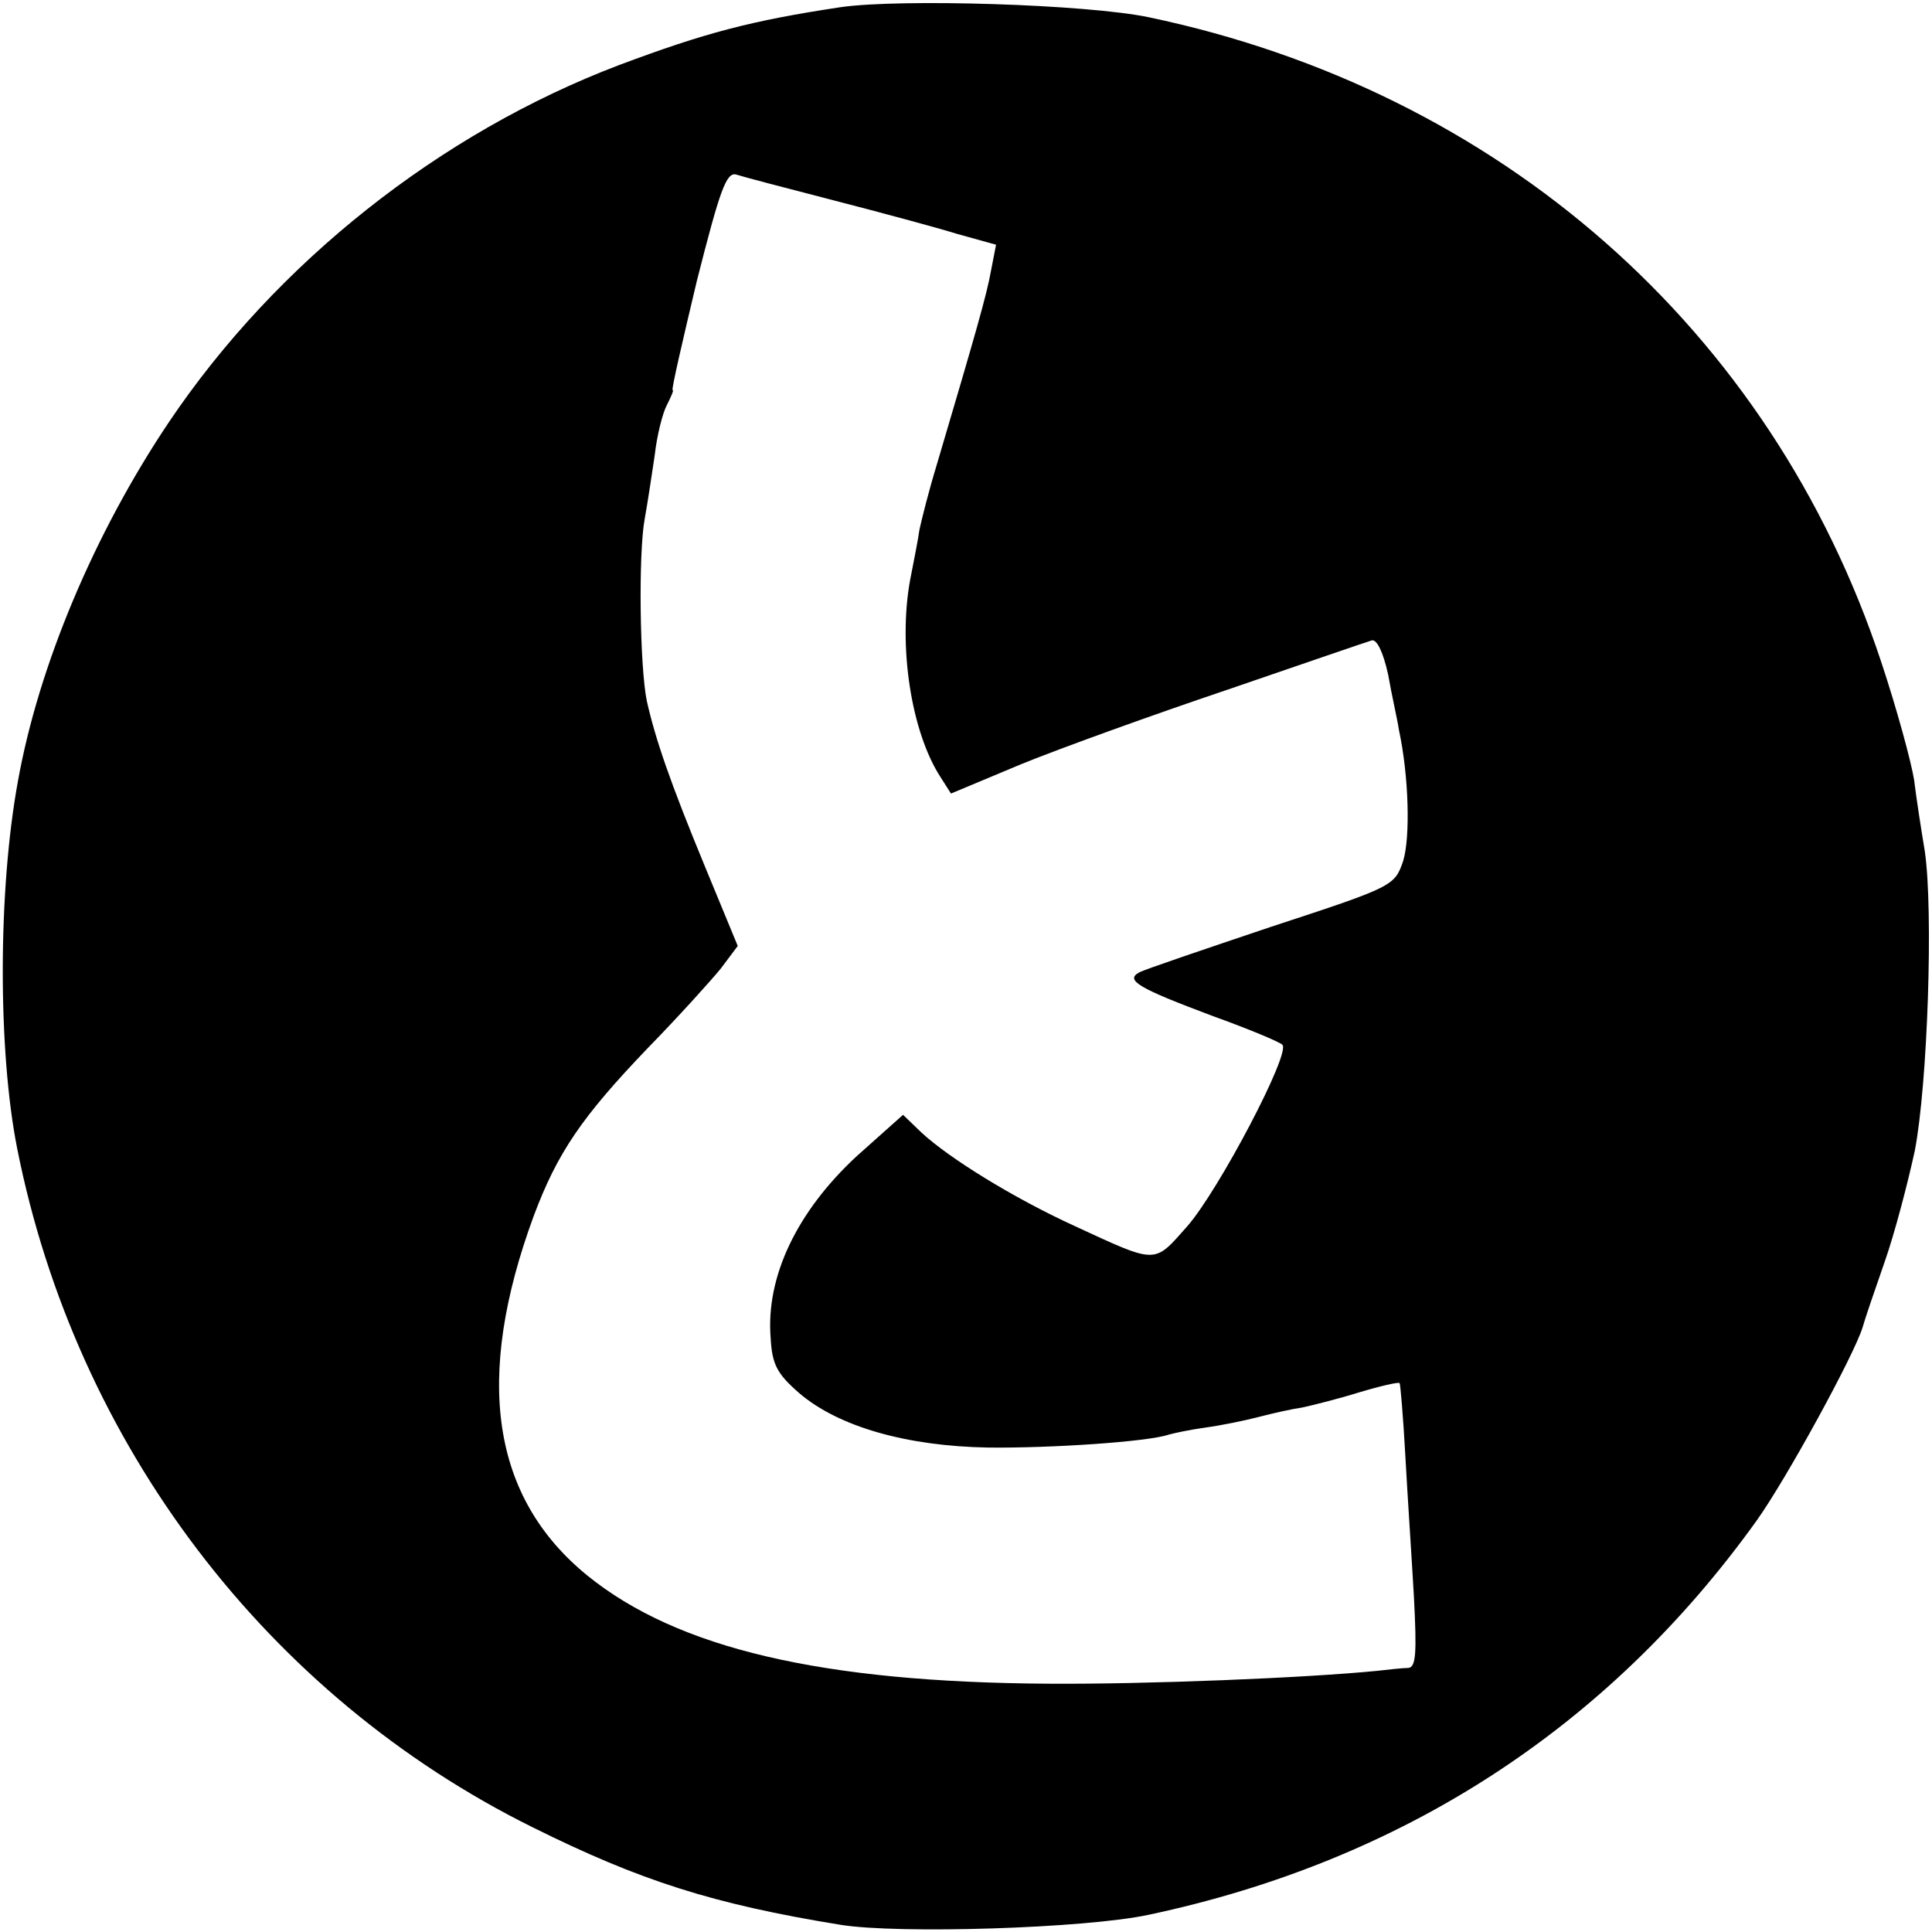
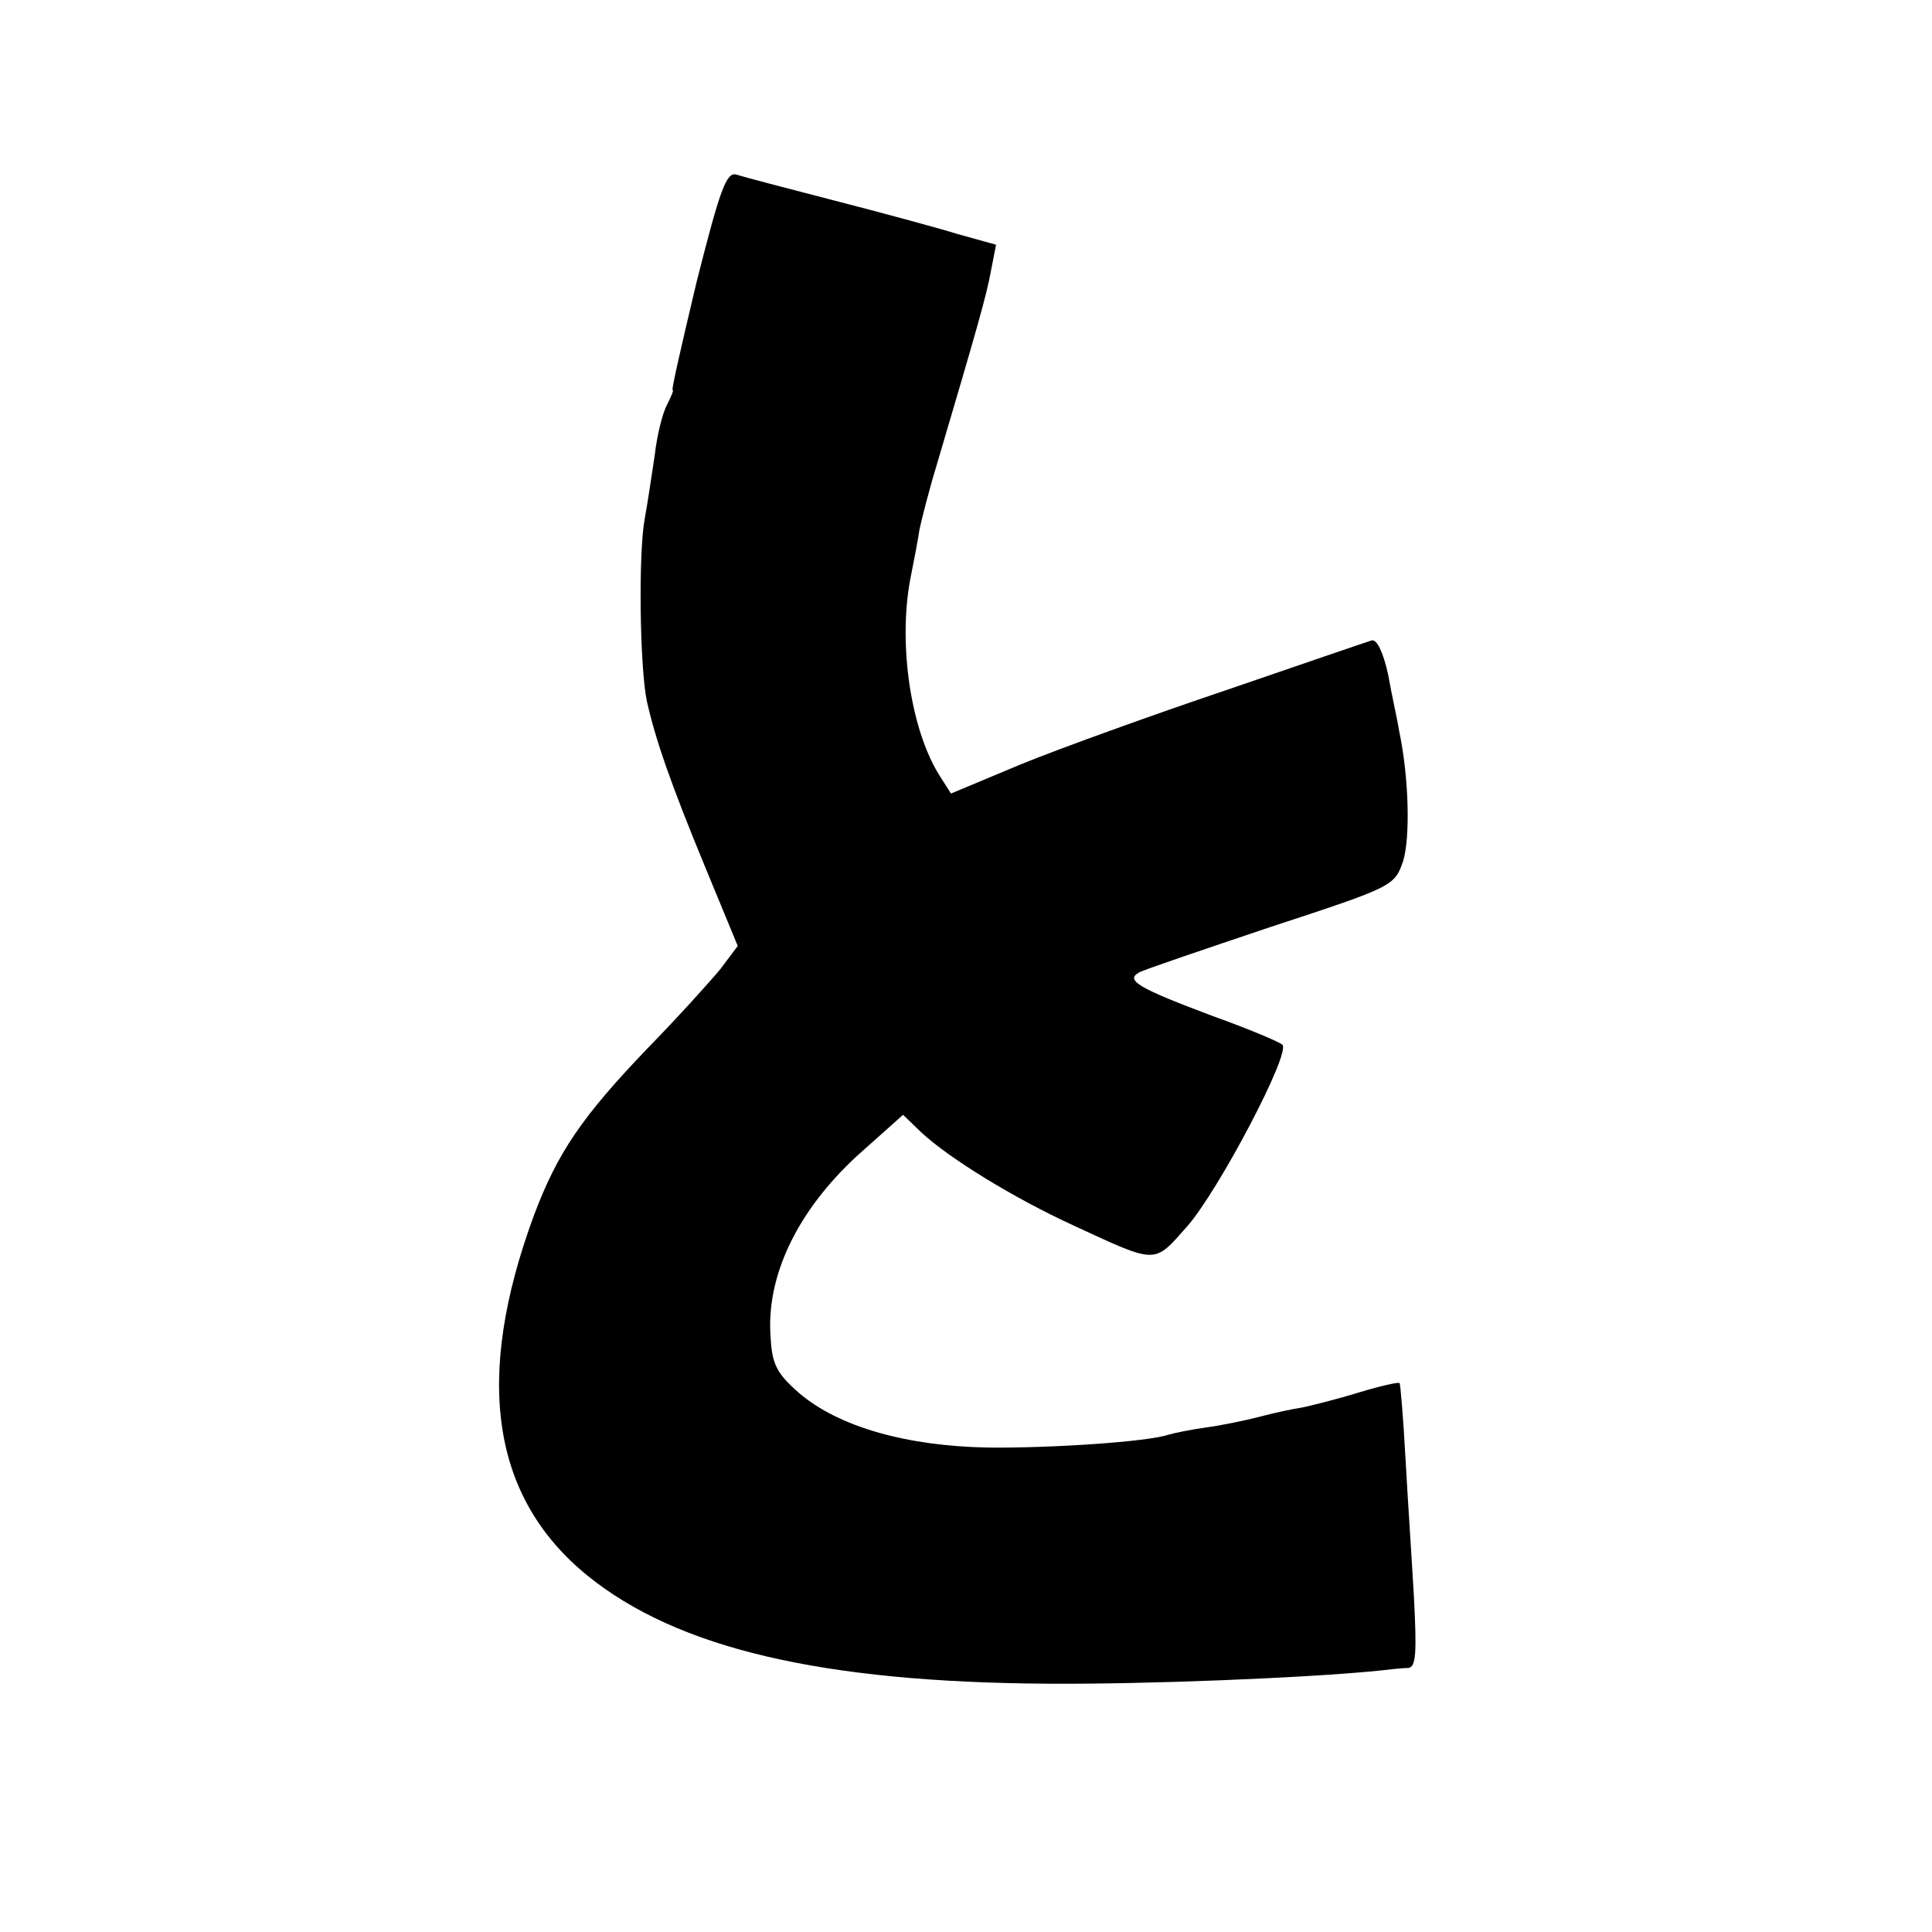
<svg xmlns="http://www.w3.org/2000/svg" version="1.0" width="270pt" height="270pt" viewBox="0 0 270 270" preserveAspectRatio="xMidYMid meet">
  <g transform="translate(0,270) scale(0.1,-0.1)" fill="#000000" stroke="none">
-     <path d="M1175 2690 c-126 -19 -190 -36 -310 -81 -250 -95 -479 -276 -629 -499 -104 -155 -182 -340 -211 -502 -28 -153 -28 -377 -1 -513 82 -413 349 -765 721 -949 149 -74 251 -107 430 -136 81 -13 341 -5 430 14 354 75 642 261 850 551 42 59 136 231 148 270 3 11 17 52 31 92 14 40 32 109 42 155 18 94 26 335 14 418 -5 30 -12 75 -15 100 -4 25 -24 99 -46 165 -154 465 -533 798 -1024 901 -87 18 -346 26 -430 14z m-10 -270 c66 -17 144 -38 173 -47 l54 -15 -7 -36 c-6 -34 -21 -86 -76 -272 -11 -36 -21 -76 -24 -90 -2 -14 -8 -45 -13 -70 -17 -92 1 -213 43 -277 l14 -22 98 41 c54 22 184 69 288 104 105 36 195 67 202 69 7 2 16 -16 23 -48 5 -29 13 -63 15 -77 14 -65 16 -150 6 -183 -12 -35 -13 -36 -184 -92 -95 -32 -178 -60 -185 -64 -20 -11 -1 -22 103 -61 50 -18 93 -36 97 -40 13 -10 -89 -204 -133 -254 -47 -53 -41 -53 -158 1 -85 39 -174 94 -213 130 l-26 25 -65 -58 c-83 -77 -127 -168 -120 -254 2 -37 9 -50 40 -77 55 -47 150 -74 264 -76 86 -1 223 8 252 18 7 2 30 7 52 10 22 3 56 10 75 15 19 5 46 11 60 13 14 3 50 12 79 21 30 9 56 15 57 13 1 -1 5 -47 8 -102 3 -55 9 -144 12 -197 4 -78 3 -98 -8 -99 -7 0 -26 -2 -43 -4 -101 -10 -323 -19 -461 -18 -315 2 -517 49 -643 151 -134 109 -159 275 -75 503 33 88 67 138 159 234 43 44 88 94 102 111 l24 32 -45 109 c-50 121 -70 180 -82 233 -10 48 -12 207 -3 255 4 22 10 62 14 89 3 27 11 59 17 70 6 12 10 21 8 21 -2 0 14 69 34 153 32 126 41 152 55 148 9 -3 70 -19 136 -36z" />
+     <path d="M1175 2690 z m-10 -270 c66 -17 144 -38 173 -47 l54 -15 -7 -36 c-6 -34 -21 -86 -76 -272 -11 -36 -21 -76 -24 -90 -2 -14 -8 -45 -13 -70 -17 -92 1 -213 43 -277 l14 -22 98 41 c54 22 184 69 288 104 105 36 195 67 202 69 7 2 16 -16 23 -48 5 -29 13 -63 15 -77 14 -65 16 -150 6 -183 -12 -35 -13 -36 -184 -92 -95 -32 -178 -60 -185 -64 -20 -11 -1 -22 103 -61 50 -18 93 -36 97 -40 13 -10 -89 -204 -133 -254 -47 -53 -41 -53 -158 1 -85 39 -174 94 -213 130 l-26 25 -65 -58 c-83 -77 -127 -168 -120 -254 2 -37 9 -50 40 -77 55 -47 150 -74 264 -76 86 -1 223 8 252 18 7 2 30 7 52 10 22 3 56 10 75 15 19 5 46 11 60 13 14 3 50 12 79 21 30 9 56 15 57 13 1 -1 5 -47 8 -102 3 -55 9 -144 12 -197 4 -78 3 -98 -8 -99 -7 0 -26 -2 -43 -4 -101 -10 -323 -19 -461 -18 -315 2 -517 49 -643 151 -134 109 -159 275 -75 503 33 88 67 138 159 234 43 44 88 94 102 111 l24 32 -45 109 c-50 121 -70 180 -82 233 -10 48 -12 207 -3 255 4 22 10 62 14 89 3 27 11 59 17 70 6 12 10 21 8 21 -2 0 14 69 34 153 32 126 41 152 55 148 9 -3 70 -19 136 -36z" />
  </g>
</svg>